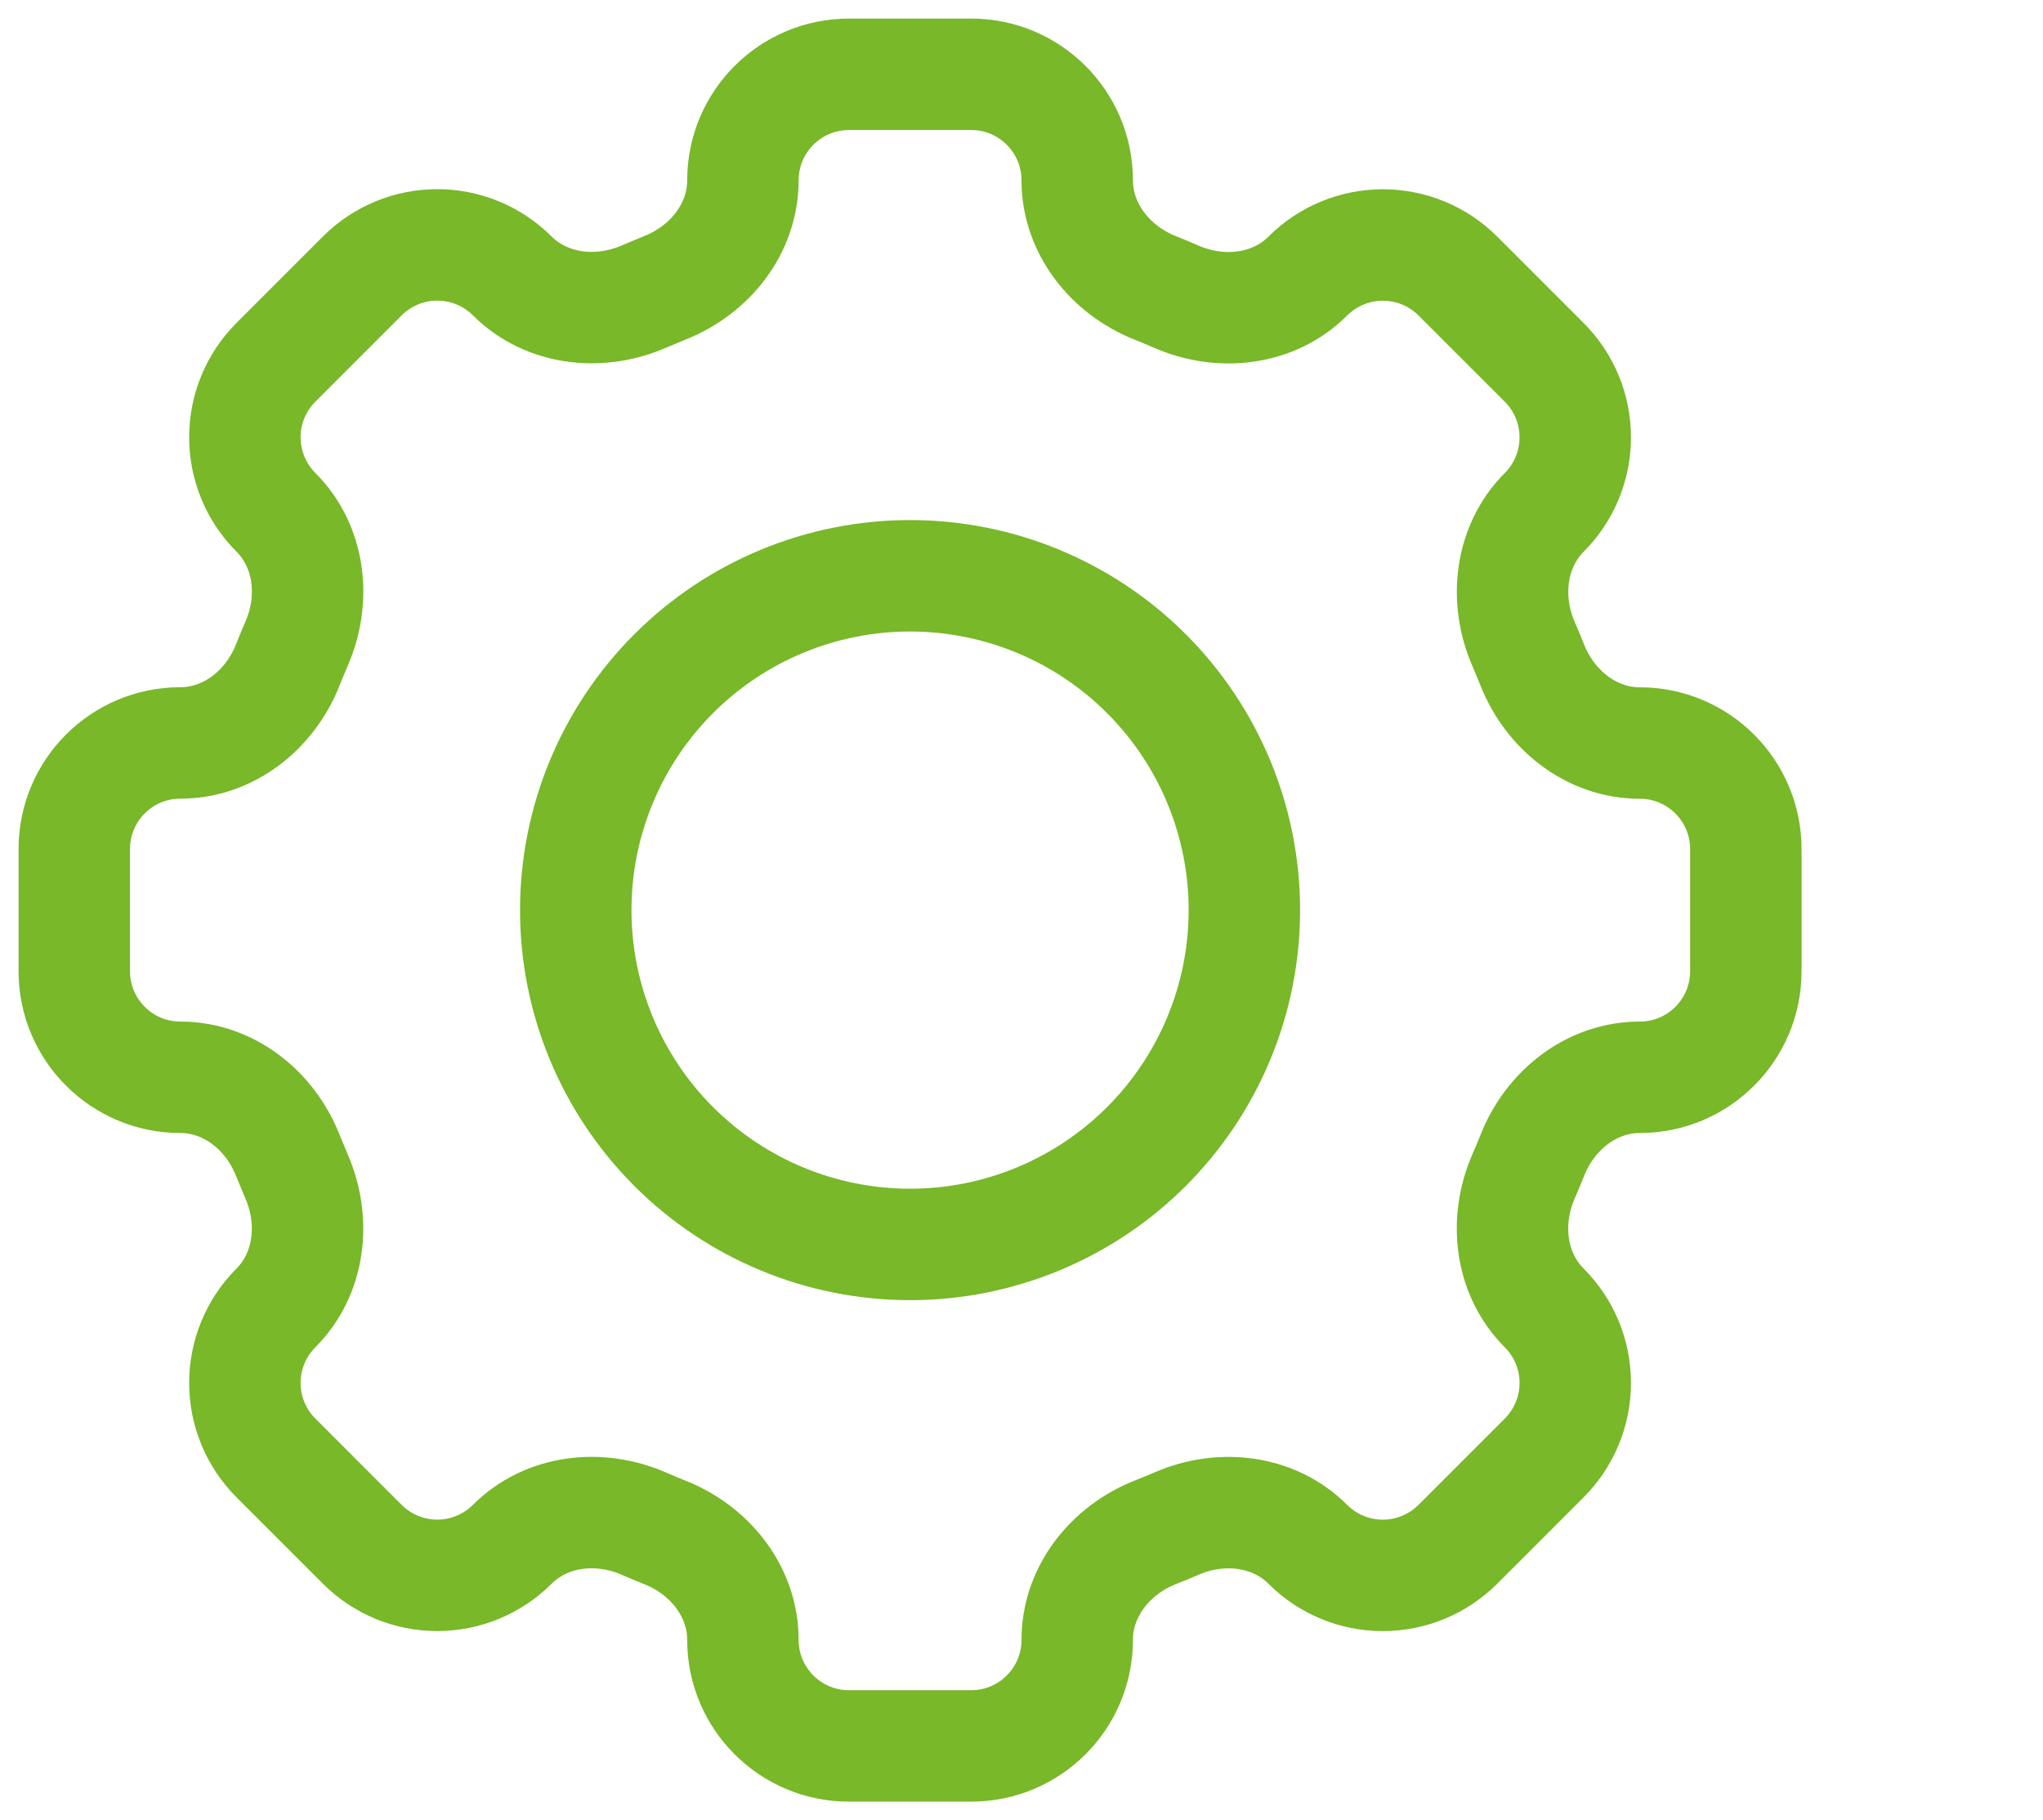
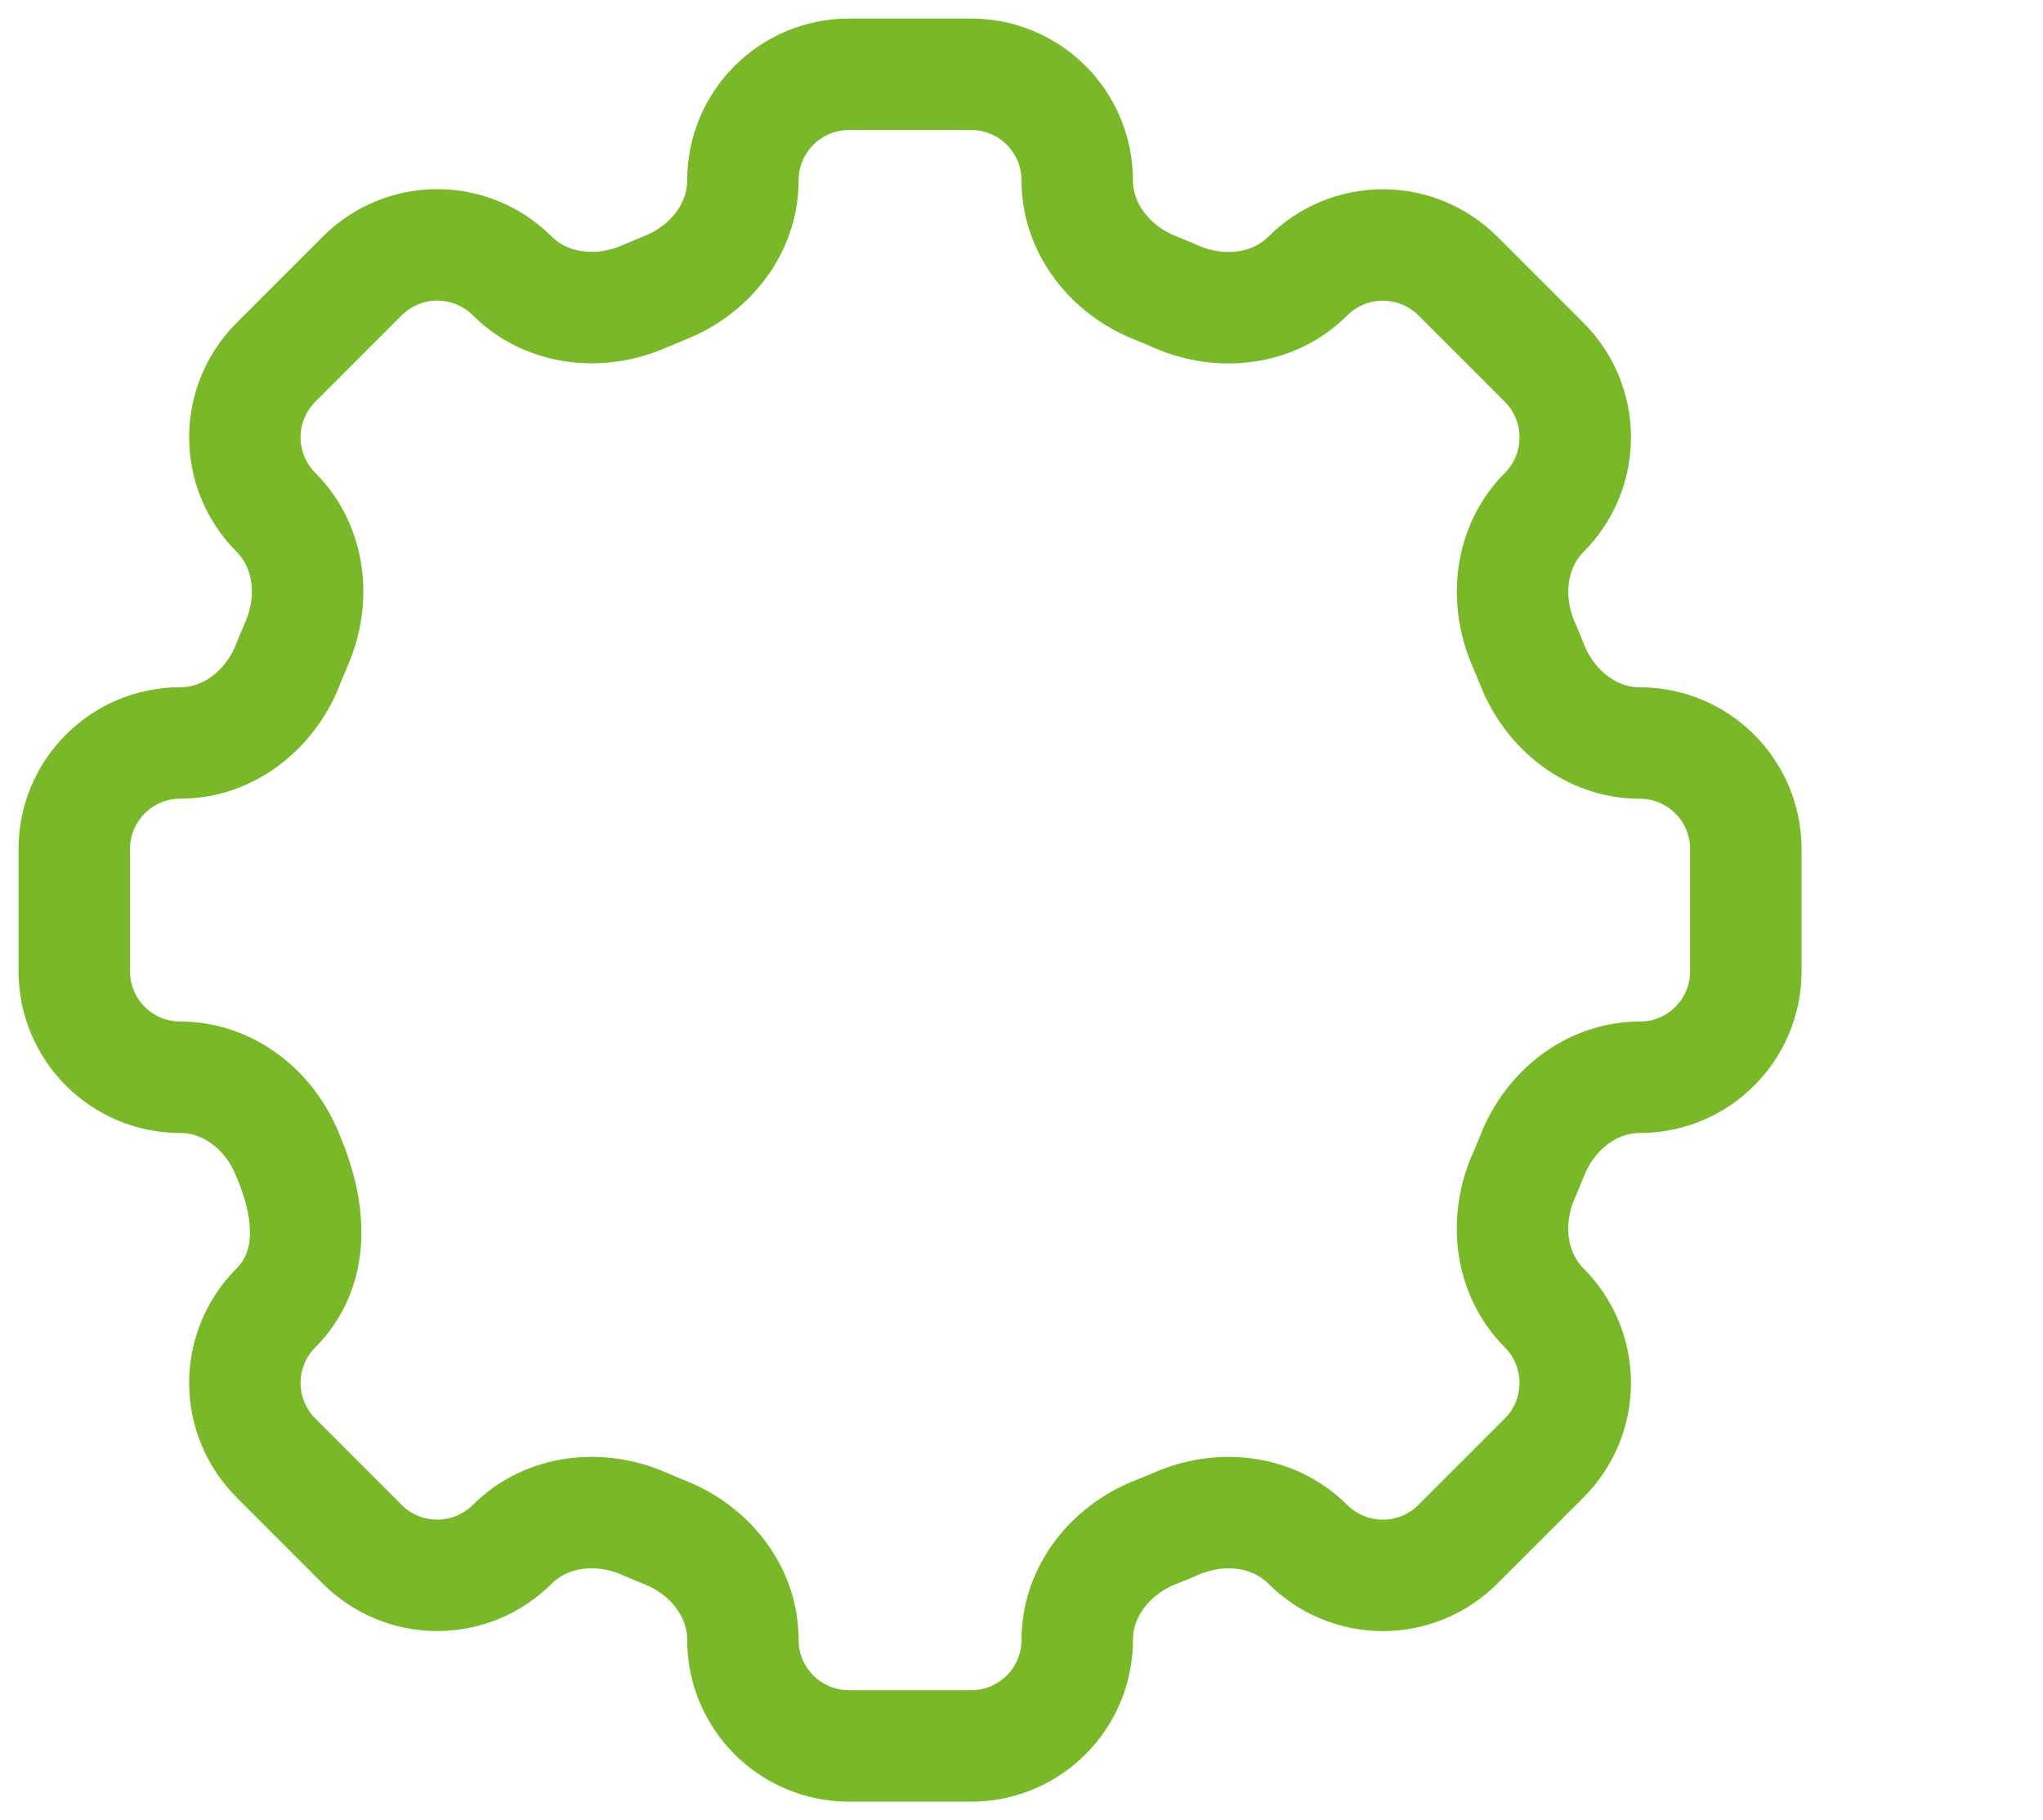
<svg xmlns="http://www.w3.org/2000/svg" width="55" height="49" viewBox="0 0 55 49" fill="none">
-   <path d="M29 4.855C29 3.278 27.722 2 26.145 2H22.858C21.278 2 20 3.278 20 4.855C20 6.156 19.109 7.272 17.896 7.749C17.704 7.827 17.515 7.906 17.327 7.987C16.132 8.505 14.713 8.347 13.79 7.427C13.254 6.893 12.528 6.592 11.772 6.592C11.015 6.592 10.289 6.893 9.754 7.427L7.427 9.754C6.893 10.289 6.592 11.015 6.592 11.772C6.592 12.528 6.893 13.254 7.427 13.79C8.35 14.713 8.507 16.13 7.985 17.327C7.903 17.515 7.824 17.705 7.749 17.896C7.272 19.109 6.156 20 4.855 20C3.278 20 2 21.278 2 22.855V26.145C2 27.722 3.278 29 4.855 29C6.156 29 7.272 29.891 7.749 31.104C7.827 31.296 7.905 31.485 7.985 31.673C8.505 32.868 8.347 34.288 7.427 35.21C6.893 35.746 6.592 36.471 6.592 37.228C6.592 37.985 6.893 38.711 7.427 39.246L9.754 41.573C10.289 42.108 11.015 42.408 11.772 42.408C12.528 42.408 13.254 42.108 13.79 41.573C14.713 40.651 16.13 40.493 17.327 41.013C17.515 41.095 17.704 41.175 17.896 41.251C19.109 41.728 20 42.844 20 44.145C20 45.722 21.278 47 22.855 47H26.145C27.722 47 29 45.722 29 44.145C29 42.844 29.891 41.728 31.104 41.249C31.296 41.174 31.485 41.096 31.673 41.015C32.868 40.493 34.288 40.653 35.208 41.573C35.743 42.108 36.47 42.409 37.227 42.409C37.984 42.409 38.711 42.108 39.246 41.573L41.573 39.246C42.108 38.711 42.408 37.985 42.408 37.228C42.408 36.471 42.108 35.746 41.573 35.21C40.651 34.288 40.493 32.87 41.013 31.673C41.095 31.485 41.175 31.296 41.251 31.104C41.728 29.891 42.844 29 44.145 29C45.722 29 47 27.722 47 26.145V22.858C47 21.28 45.722 20.002 44.145 20.002C42.844 20.002 41.728 19.111 41.249 17.898C41.173 17.707 41.095 17.518 41.013 17.329C40.495 16.134 40.653 14.715 41.573 13.792C42.108 13.257 42.408 12.531 42.408 11.774C42.408 11.017 42.108 10.291 41.573 9.756L39.246 7.429C38.711 6.895 37.985 6.595 37.228 6.595C36.471 6.595 35.746 6.895 35.21 7.429C34.288 8.352 32.87 8.509 31.673 7.989C31.485 7.907 31.295 7.827 31.104 7.751C29.891 7.272 29 6.154 29 4.855Z" stroke="#78B829" stroke-width="3" />
-   <path d="M33.5 24.5C33.5 26.887 32.552 29.176 30.864 30.864C29.176 32.552 26.887 33.5 24.5 33.5C22.113 33.5 19.824 32.552 18.136 30.864C16.448 29.176 15.5 26.887 15.5 24.5C15.5 22.113 16.448 19.824 18.136 18.136C19.824 16.448 22.113 15.5 24.5 15.5C26.887 15.5 29.176 16.448 30.864 18.136C32.552 19.824 33.5 22.113 33.5 24.5Z" stroke="#78B829" stroke-width="3" />
+   <path d="M29 4.855C29 3.278 27.722 2 26.145 2H22.858C21.278 2 20 3.278 20 4.855C20 6.156 19.109 7.272 17.896 7.749C17.704 7.827 17.515 7.906 17.327 7.987C16.132 8.505 14.713 8.347 13.79 7.427C13.254 6.893 12.528 6.592 11.772 6.592C11.015 6.592 10.289 6.893 9.754 7.427L7.427 9.754C6.893 10.289 6.592 11.015 6.592 11.772C6.592 12.528 6.893 13.254 7.427 13.79C8.35 14.713 8.507 16.13 7.985 17.327C7.903 17.515 7.824 17.705 7.749 17.896C7.272 19.109 6.156 20 4.855 20C3.278 20 2 21.278 2 22.855V26.145C2 27.722 3.278 29 4.855 29C6.156 29 7.272 29.891 7.749 31.104C8.505 32.868 8.347 34.288 7.427 35.21C6.893 35.746 6.592 36.471 6.592 37.228C6.592 37.985 6.893 38.711 7.427 39.246L9.754 41.573C10.289 42.108 11.015 42.408 11.772 42.408C12.528 42.408 13.254 42.108 13.79 41.573C14.713 40.651 16.13 40.493 17.327 41.013C17.515 41.095 17.704 41.175 17.896 41.251C19.109 41.728 20 42.844 20 44.145C20 45.722 21.278 47 22.855 47H26.145C27.722 47 29 45.722 29 44.145C29 42.844 29.891 41.728 31.104 41.249C31.296 41.174 31.485 41.096 31.673 41.015C32.868 40.493 34.288 40.653 35.208 41.573C35.743 42.108 36.47 42.409 37.227 42.409C37.984 42.409 38.711 42.108 39.246 41.573L41.573 39.246C42.108 38.711 42.408 37.985 42.408 37.228C42.408 36.471 42.108 35.746 41.573 35.21C40.651 34.288 40.493 32.87 41.013 31.673C41.095 31.485 41.175 31.296 41.251 31.104C41.728 29.891 42.844 29 44.145 29C45.722 29 47 27.722 47 26.145V22.858C47 21.28 45.722 20.002 44.145 20.002C42.844 20.002 41.728 19.111 41.249 17.898C41.173 17.707 41.095 17.518 41.013 17.329C40.495 16.134 40.653 14.715 41.573 13.792C42.108 13.257 42.408 12.531 42.408 11.774C42.408 11.017 42.108 10.291 41.573 9.756L39.246 7.429C38.711 6.895 37.985 6.595 37.228 6.595C36.471 6.595 35.746 6.895 35.21 7.429C34.288 8.352 32.87 8.509 31.673 7.989C31.485 7.907 31.295 7.827 31.104 7.751C29.891 7.272 29 6.154 29 4.855Z" stroke="#78B829" stroke-width="3" />
</svg>